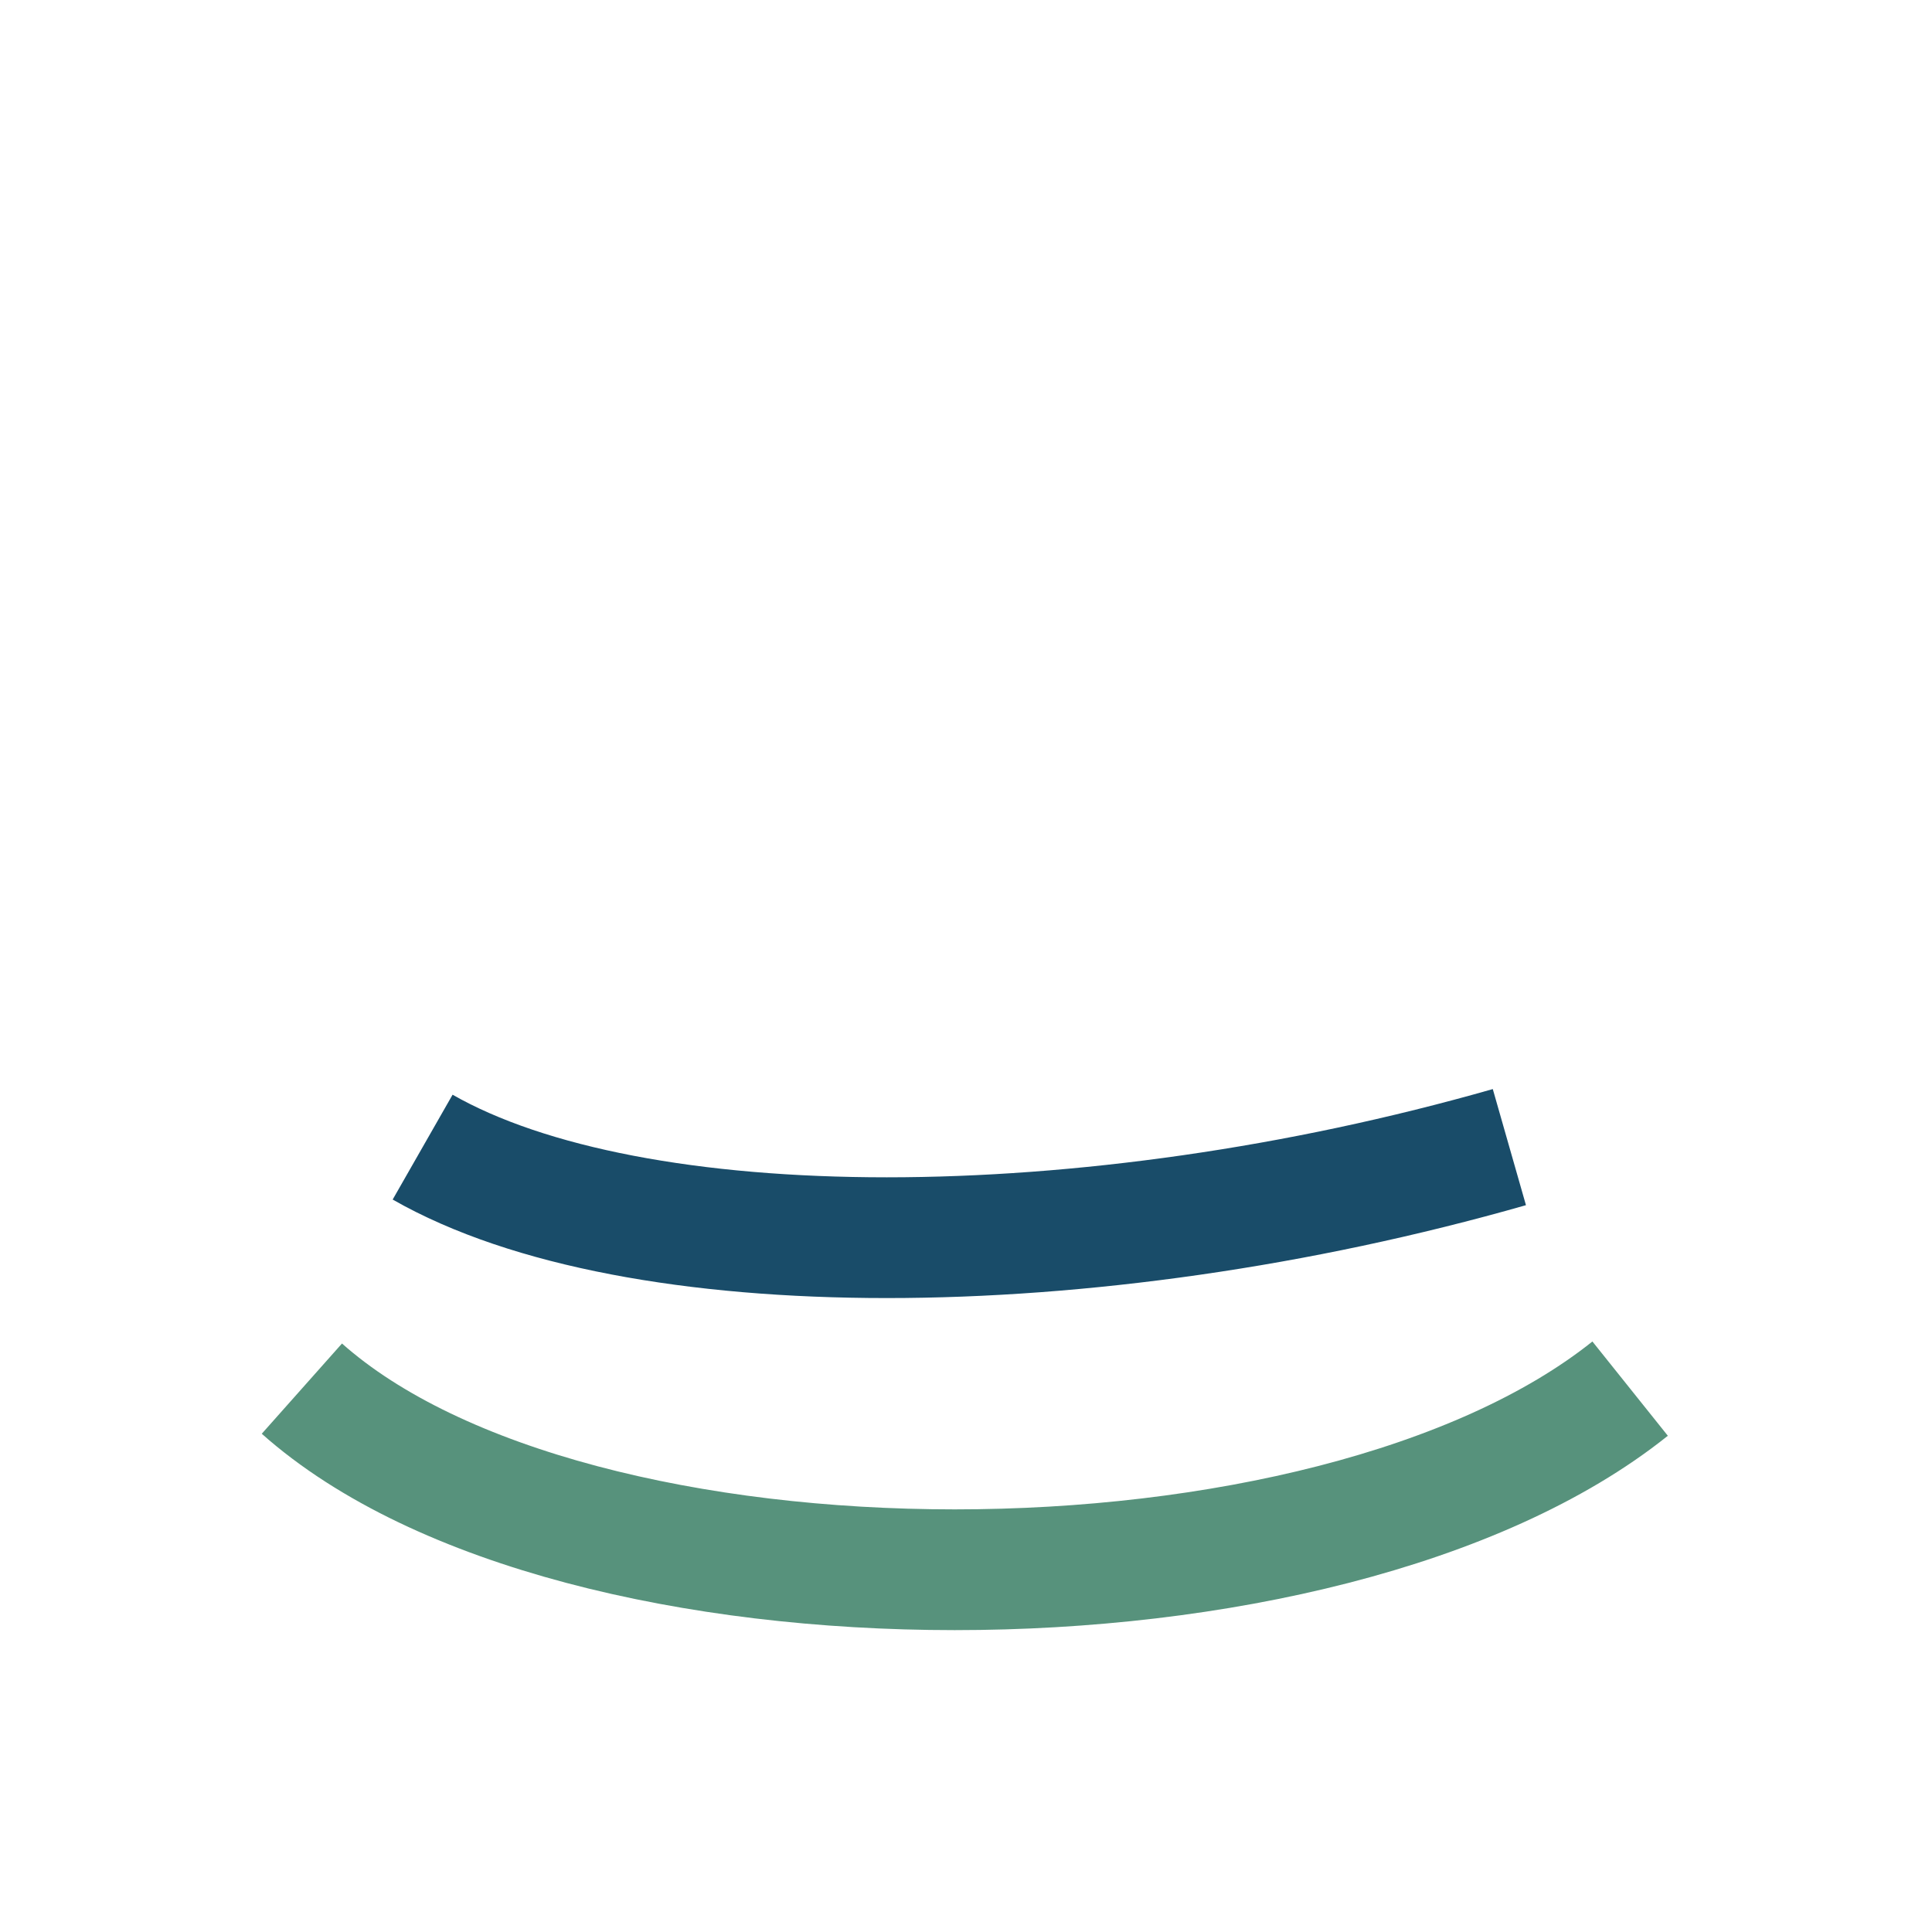
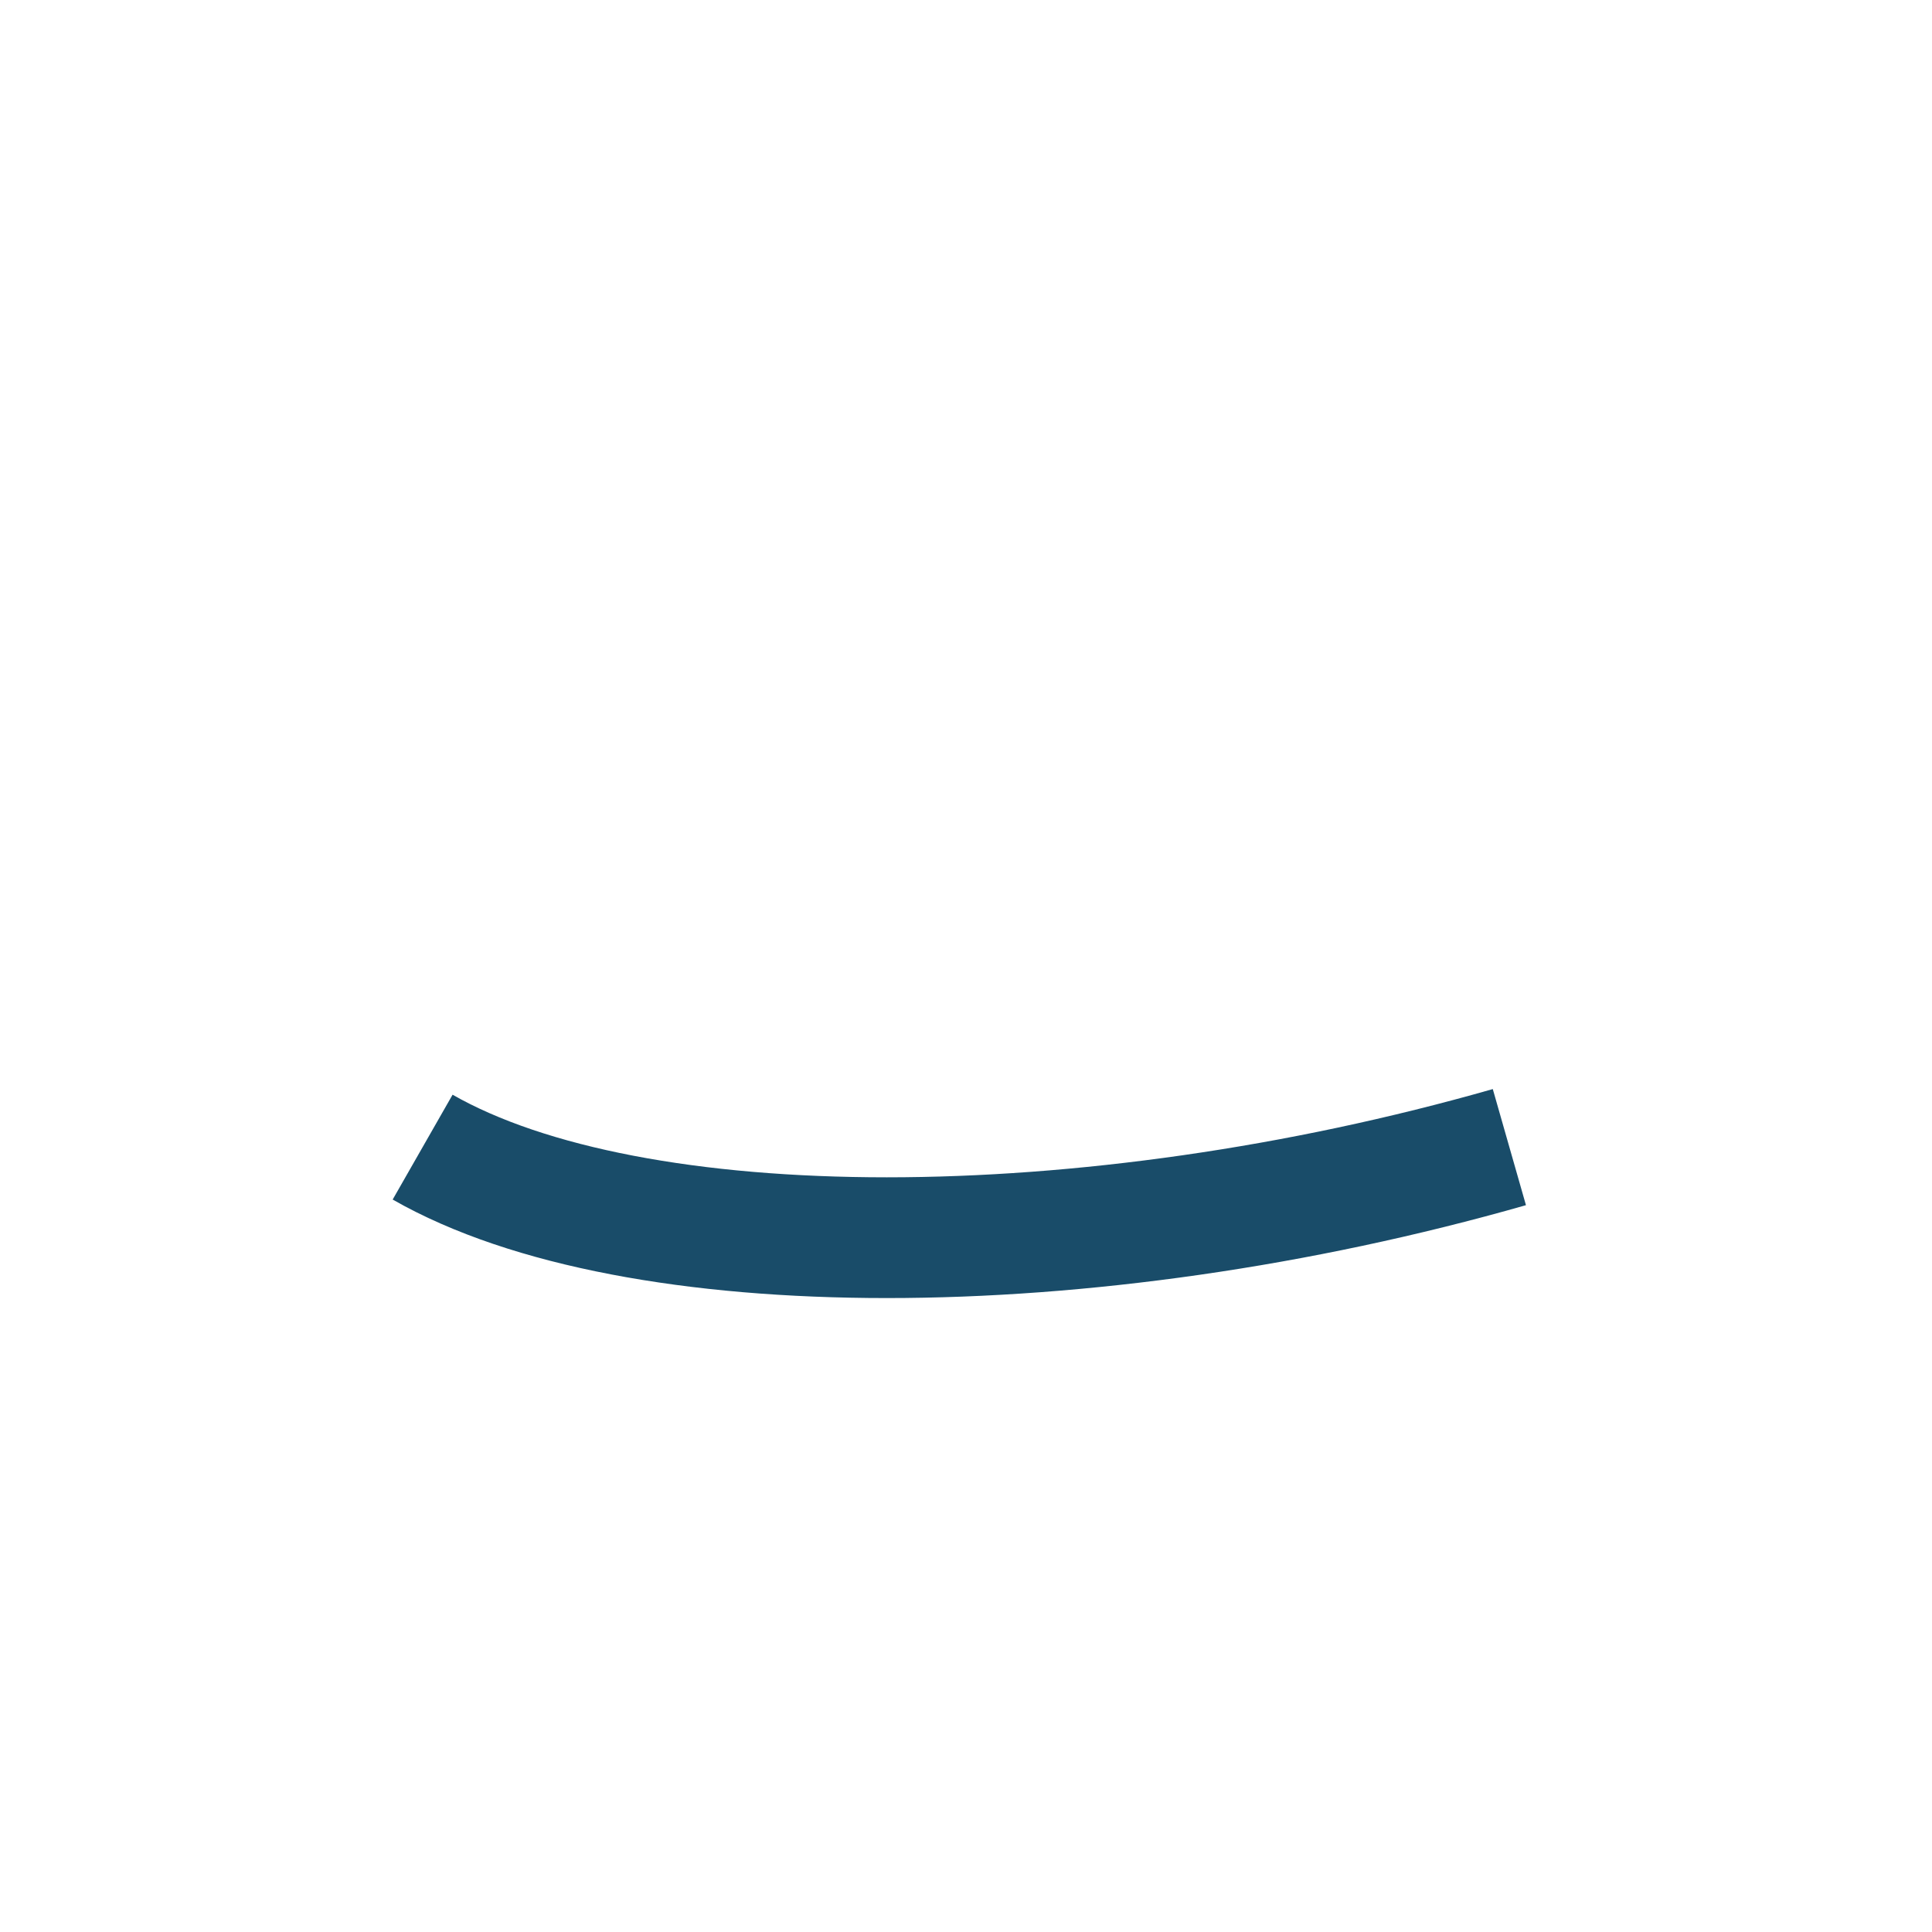
<svg xmlns="http://www.w3.org/2000/svg" width="32" height="32" viewBox="0 0 32 32">
-   <path d="M5 23c4.5 4 17 4 22 0" fill="none" stroke="#57927C" stroke-width="2" />
  <path d="M7 19c3.5 2 11 2 18 0" fill="none" stroke="#194C69" stroke-width="2" />
</svg>